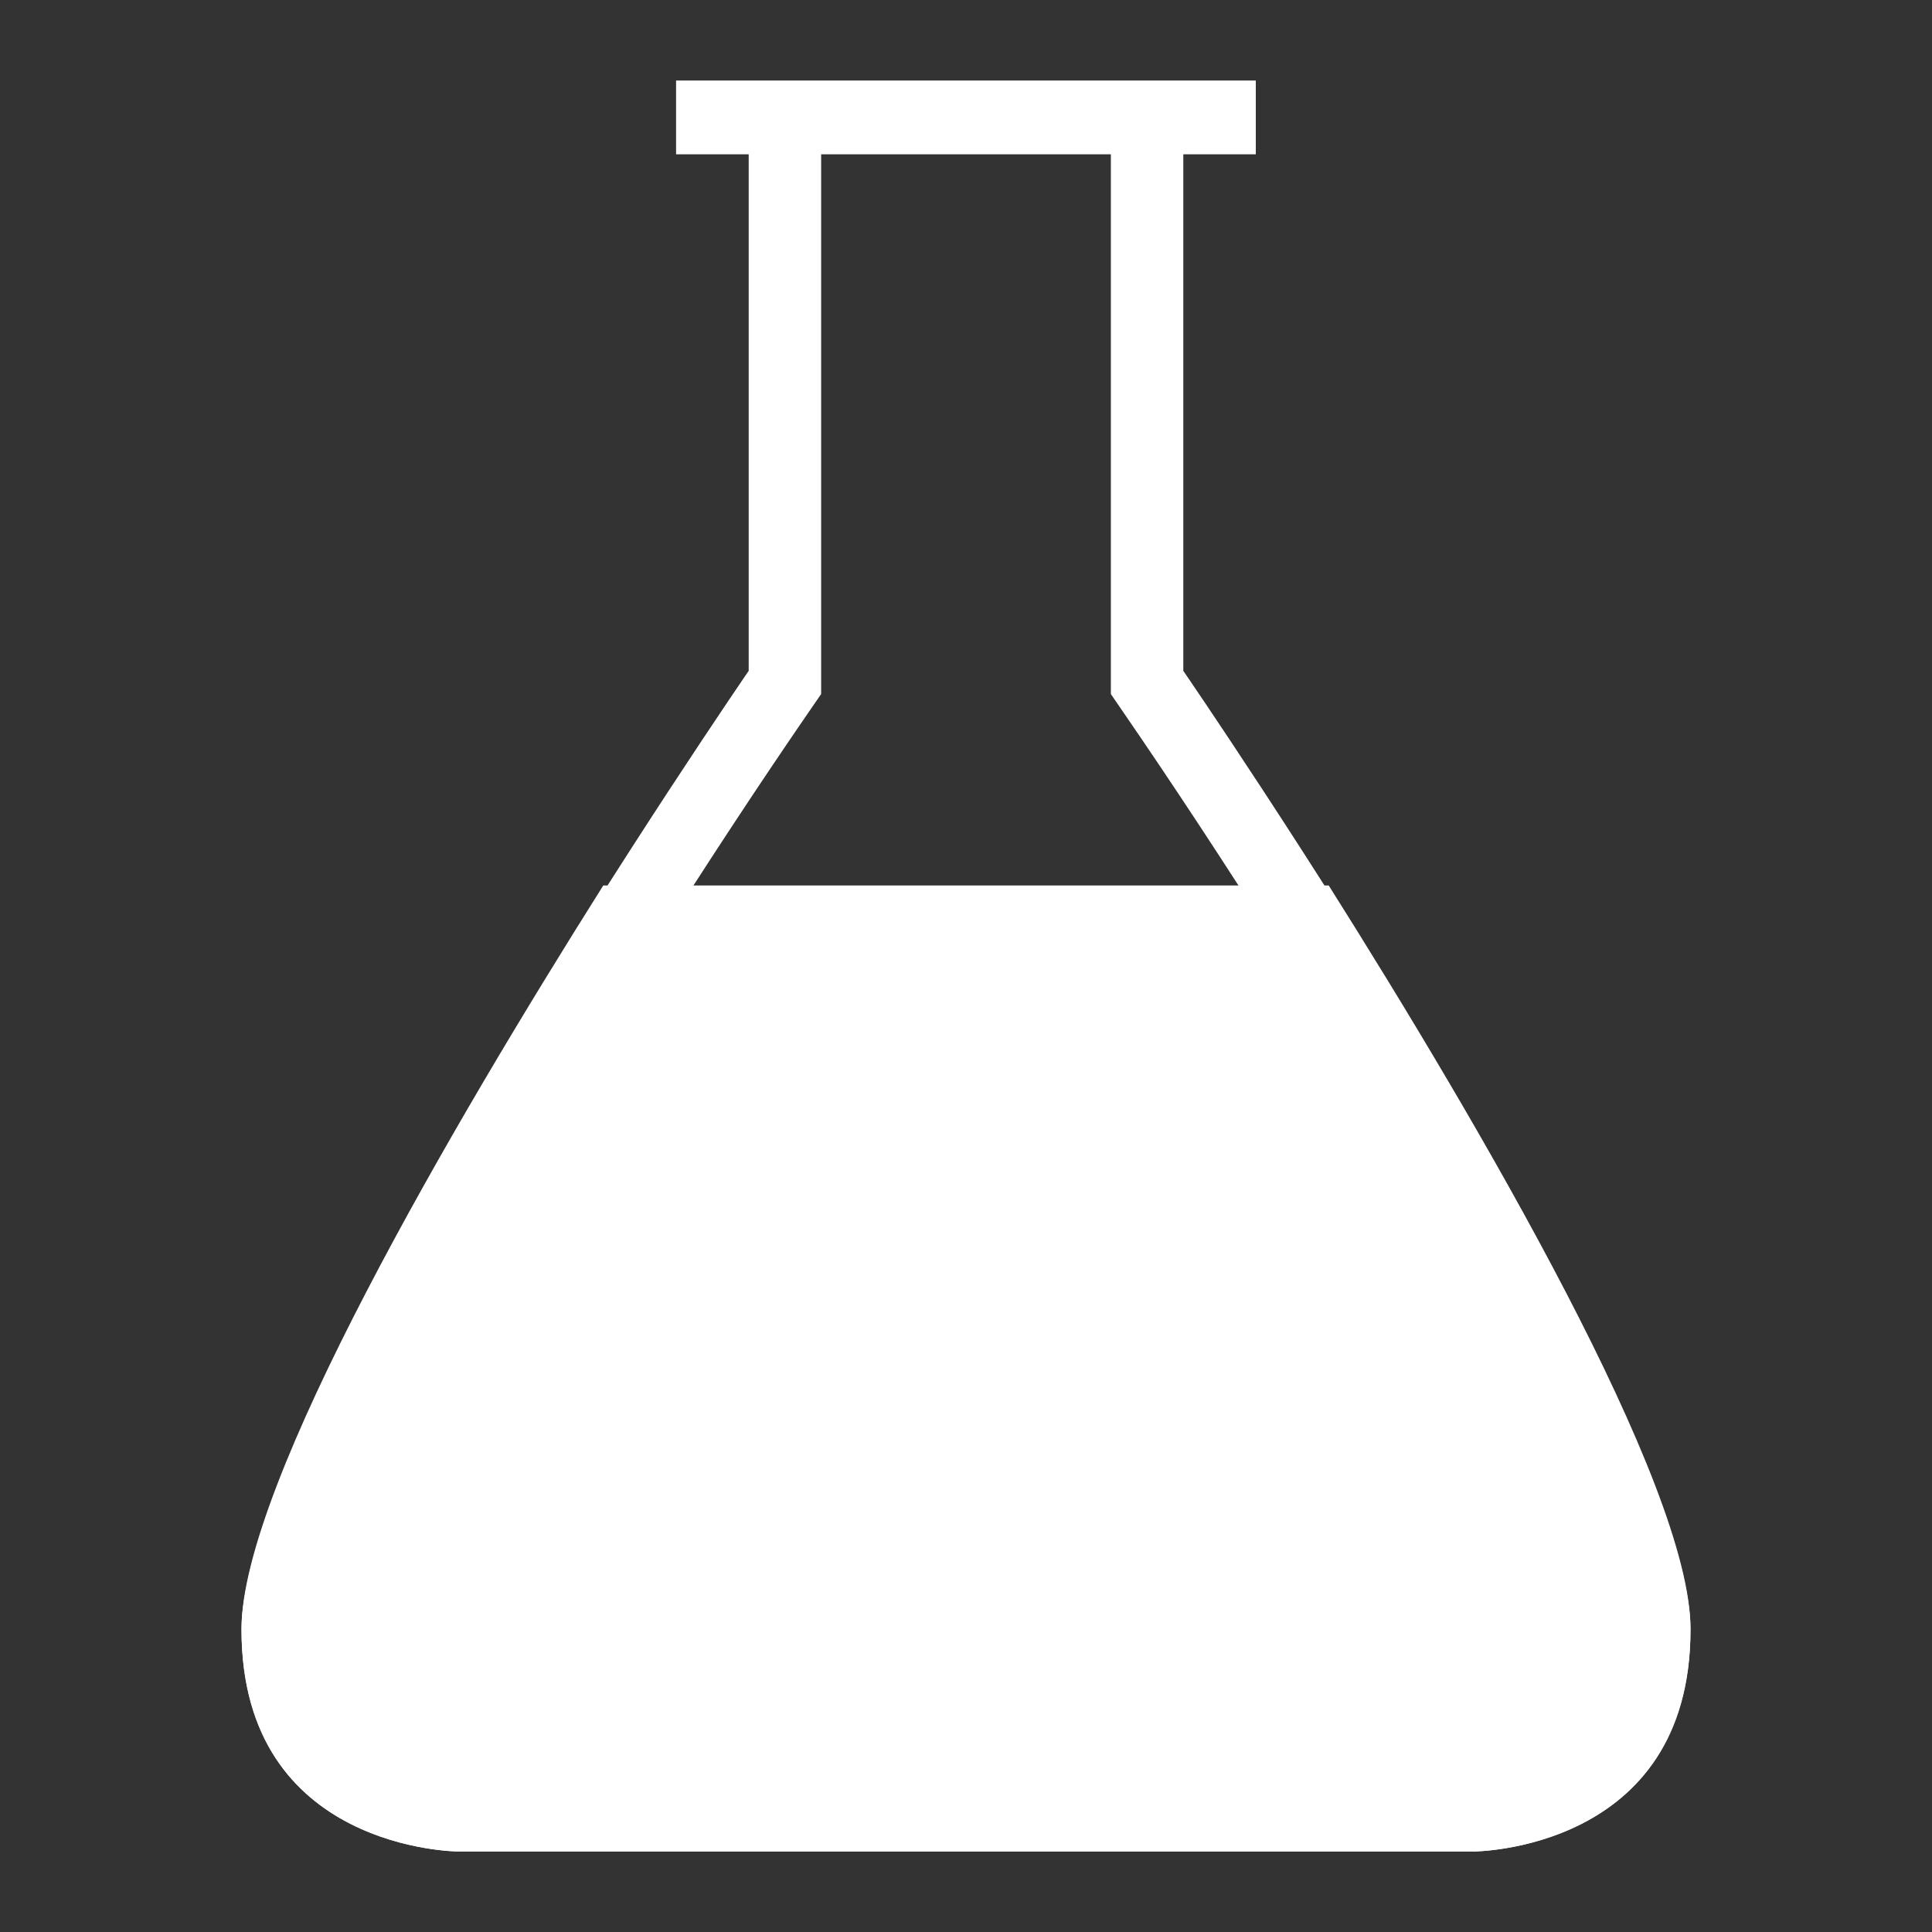
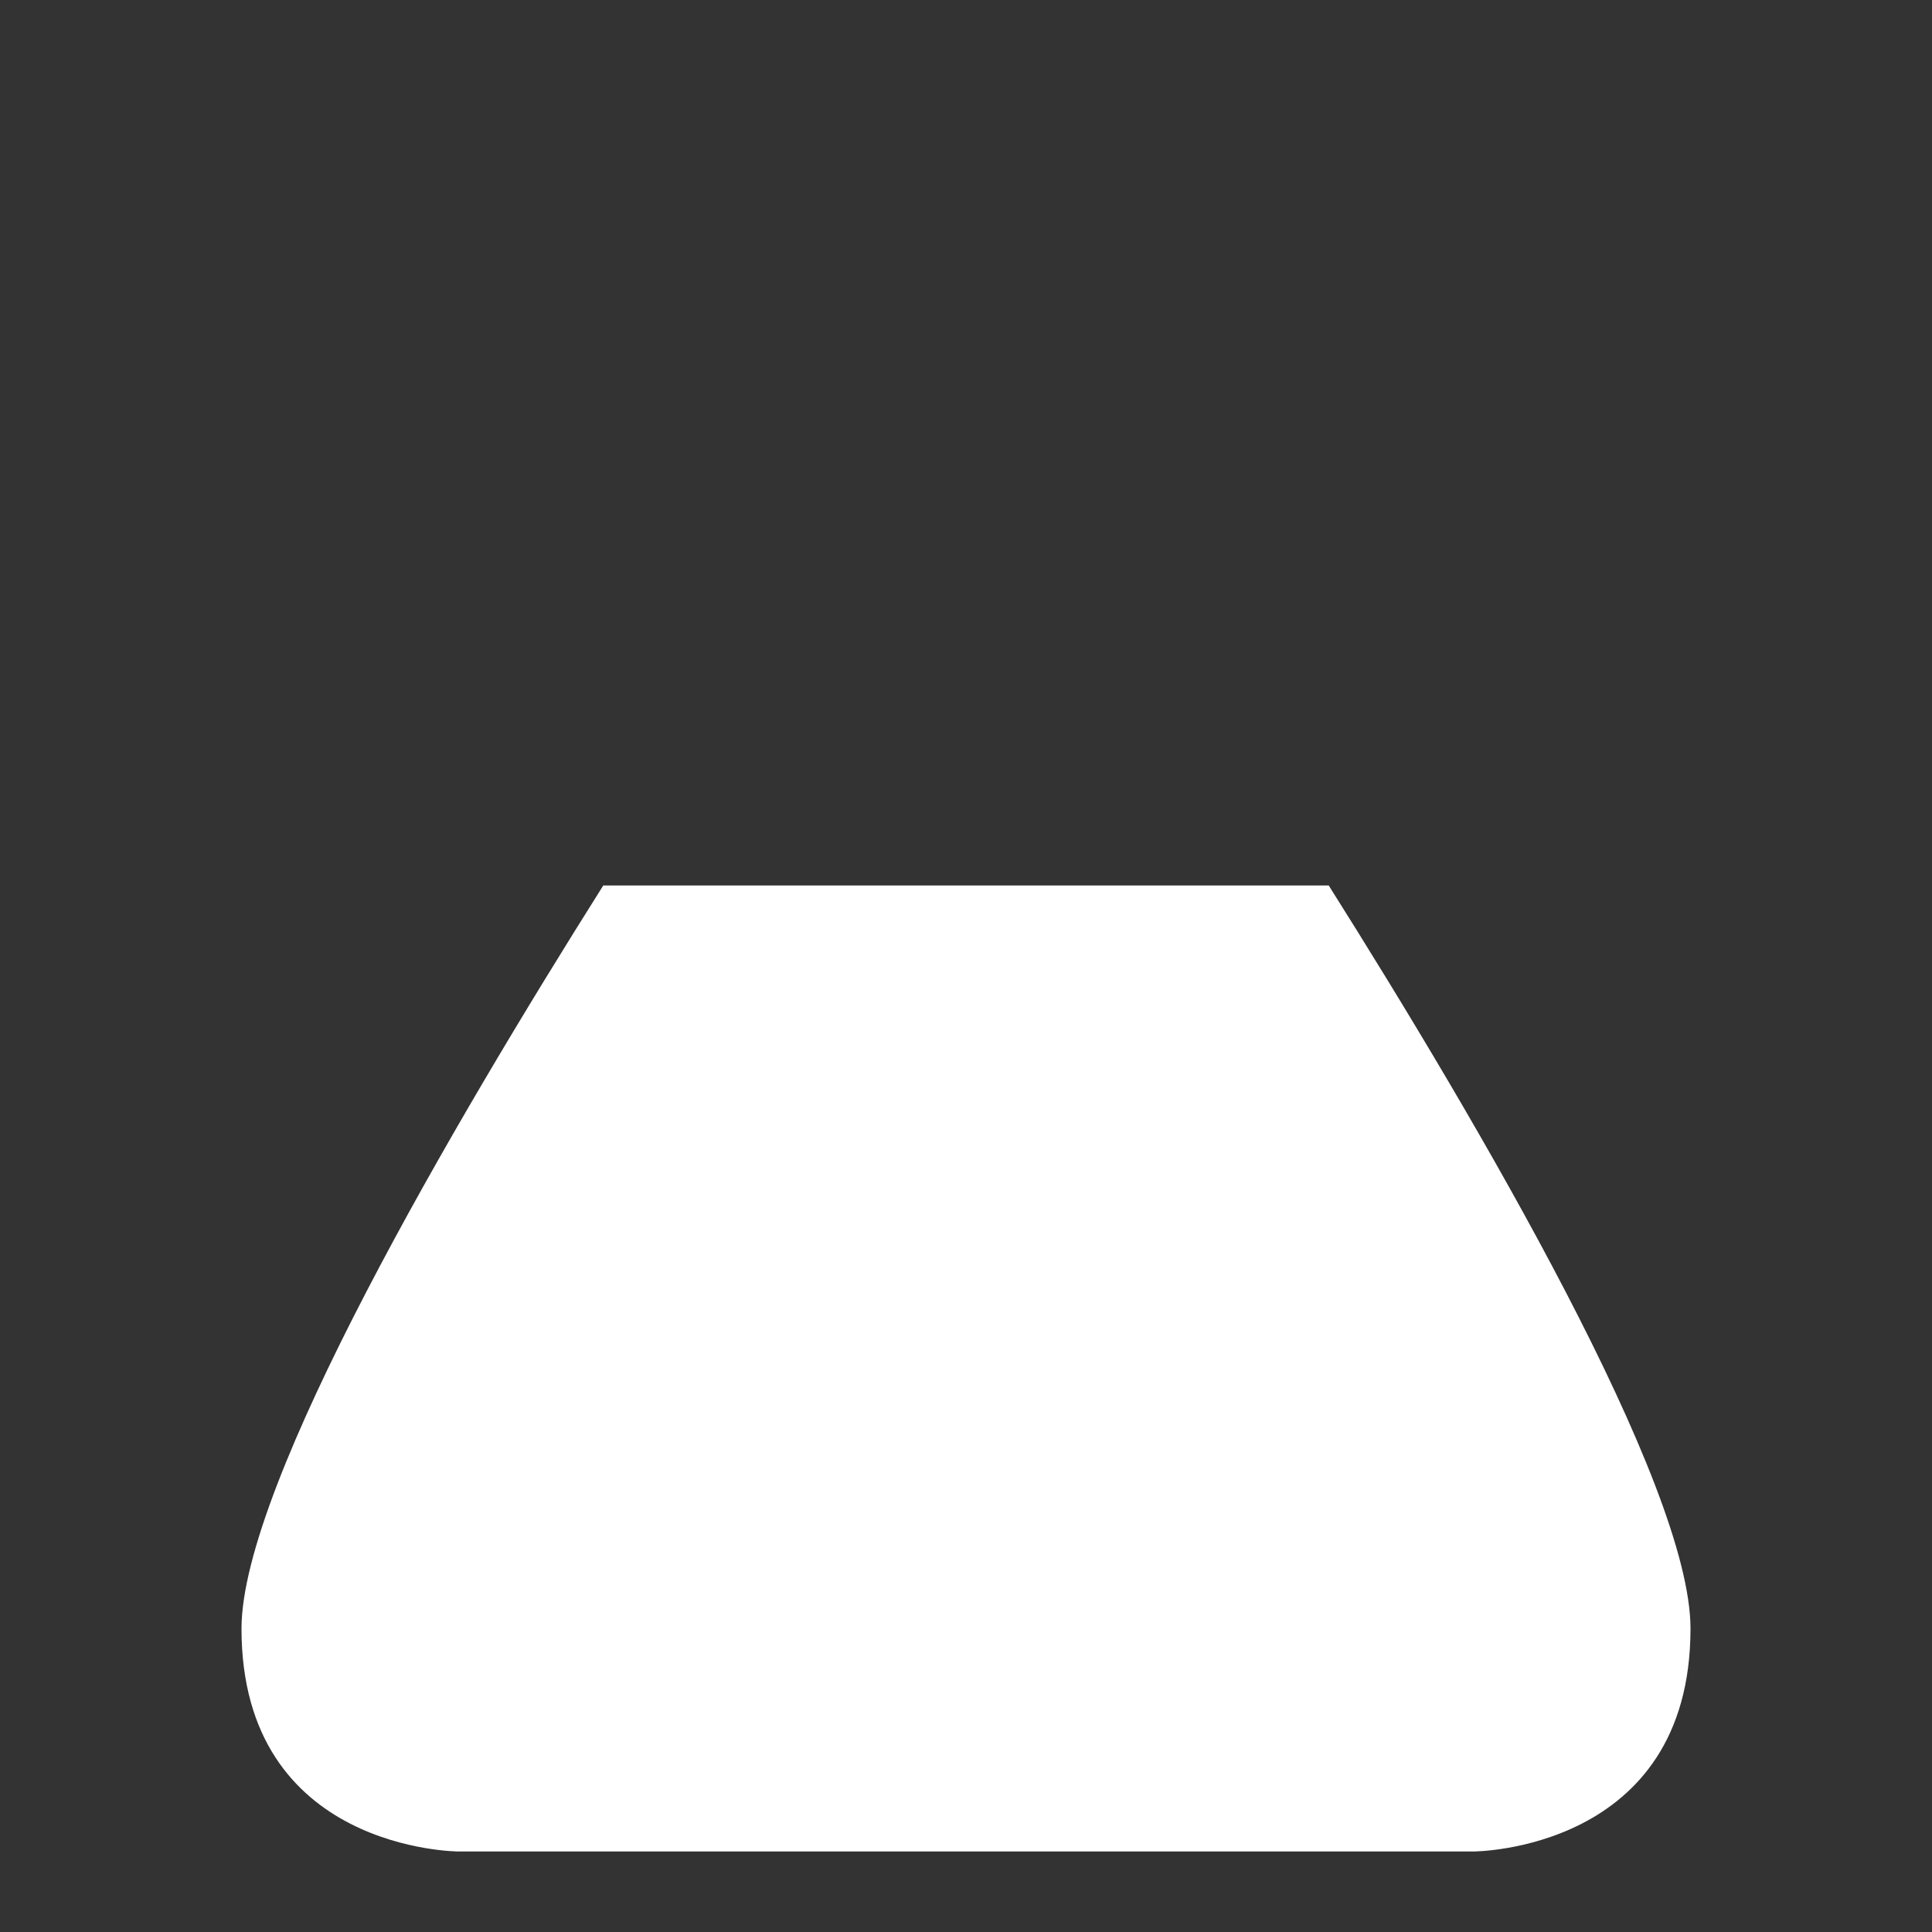
<svg xmlns="http://www.w3.org/2000/svg" width="48" height="48" viewBox="0 0 48 48" fill="none">
  <rect x="0" y="0" width="48" height="48" fill="#333333" stroke="none" />
  <path d="M14.988 22C11.265 27.904 6 36.881 6 40.462C6 46 11.4 46 11.4 46H36.6C36.6 46 42 46 42 40.462C42 36.881 36.735 27.904 33.012 22H14.988L14.988 22Z" fill="white" />
-   <path d="M29.399 16.667V3.833H31.2V2H16.797V3.833H18.601V16.667C18.601 16.667 6 35 6 40.5C6 46 11.4 46 11.4 46H36.6C36.6 46 42 46 42 40.5C42 35 29.399 16.667 29.399 16.667ZM36.6 44.167H11.4C10.799 44.167 7.8 43.988 7.8 40.5C7.8 36.916 15.327 24.623 20.074 17.718L20.401 17.243V3.833H27.599V17.243L27.924 17.718C32.671 24.623 40.2 36.916 40.2 40.5C40.2 43.85 37.435 44.152 36.6 44.167H36.6Z" fill="white" />
-   <path d="M18.6 36.5C18.6 37.466 17.793 38.25 16.8 38.25C15.807 38.25 15 37.466 15 36.5C15 35.535 15.807 34.75 16.8 34.75C17.793 34.75 18.6 35.535 18.6 36.5ZM25.8 29.5C25.8 31.433 24.188 33 22.2 33C20.212 33 18.6 31.433 18.6 29.5C18.6 27.565 20.212 26 22.2 26C24.188 26 25.8 27.565 25.8 29.5ZM33 36.5C33 38.433 31.388 40 29.4 40C27.412 40 25.8 38.433 25.8 36.5C25.8 34.565 27.412 33 29.4 33C31.388 33 33 34.565 33 36.5Z" fill="white" />
+   <path d="M18.6 36.5C18.6 37.466 17.793 38.25 16.8 38.25C15.807 38.25 15 37.466 15 36.5C15 35.535 15.807 34.75 16.8 34.75C17.793 34.75 18.6 35.535 18.6 36.5ZM25.8 29.5C25.8 31.433 24.188 33 22.2 33C20.212 33 18.6 31.433 18.6 29.5C18.6 27.565 20.212 26 22.2 26C24.188 26 25.8 27.565 25.8 29.5ZM33 36.5C33 38.433 31.388 40 29.4 40C27.412 40 25.8 38.433 25.8 36.5C25.8 34.565 27.412 33 29.4 33C31.388 33 33 34.565 33 36.5" fill="white" />
</svg>